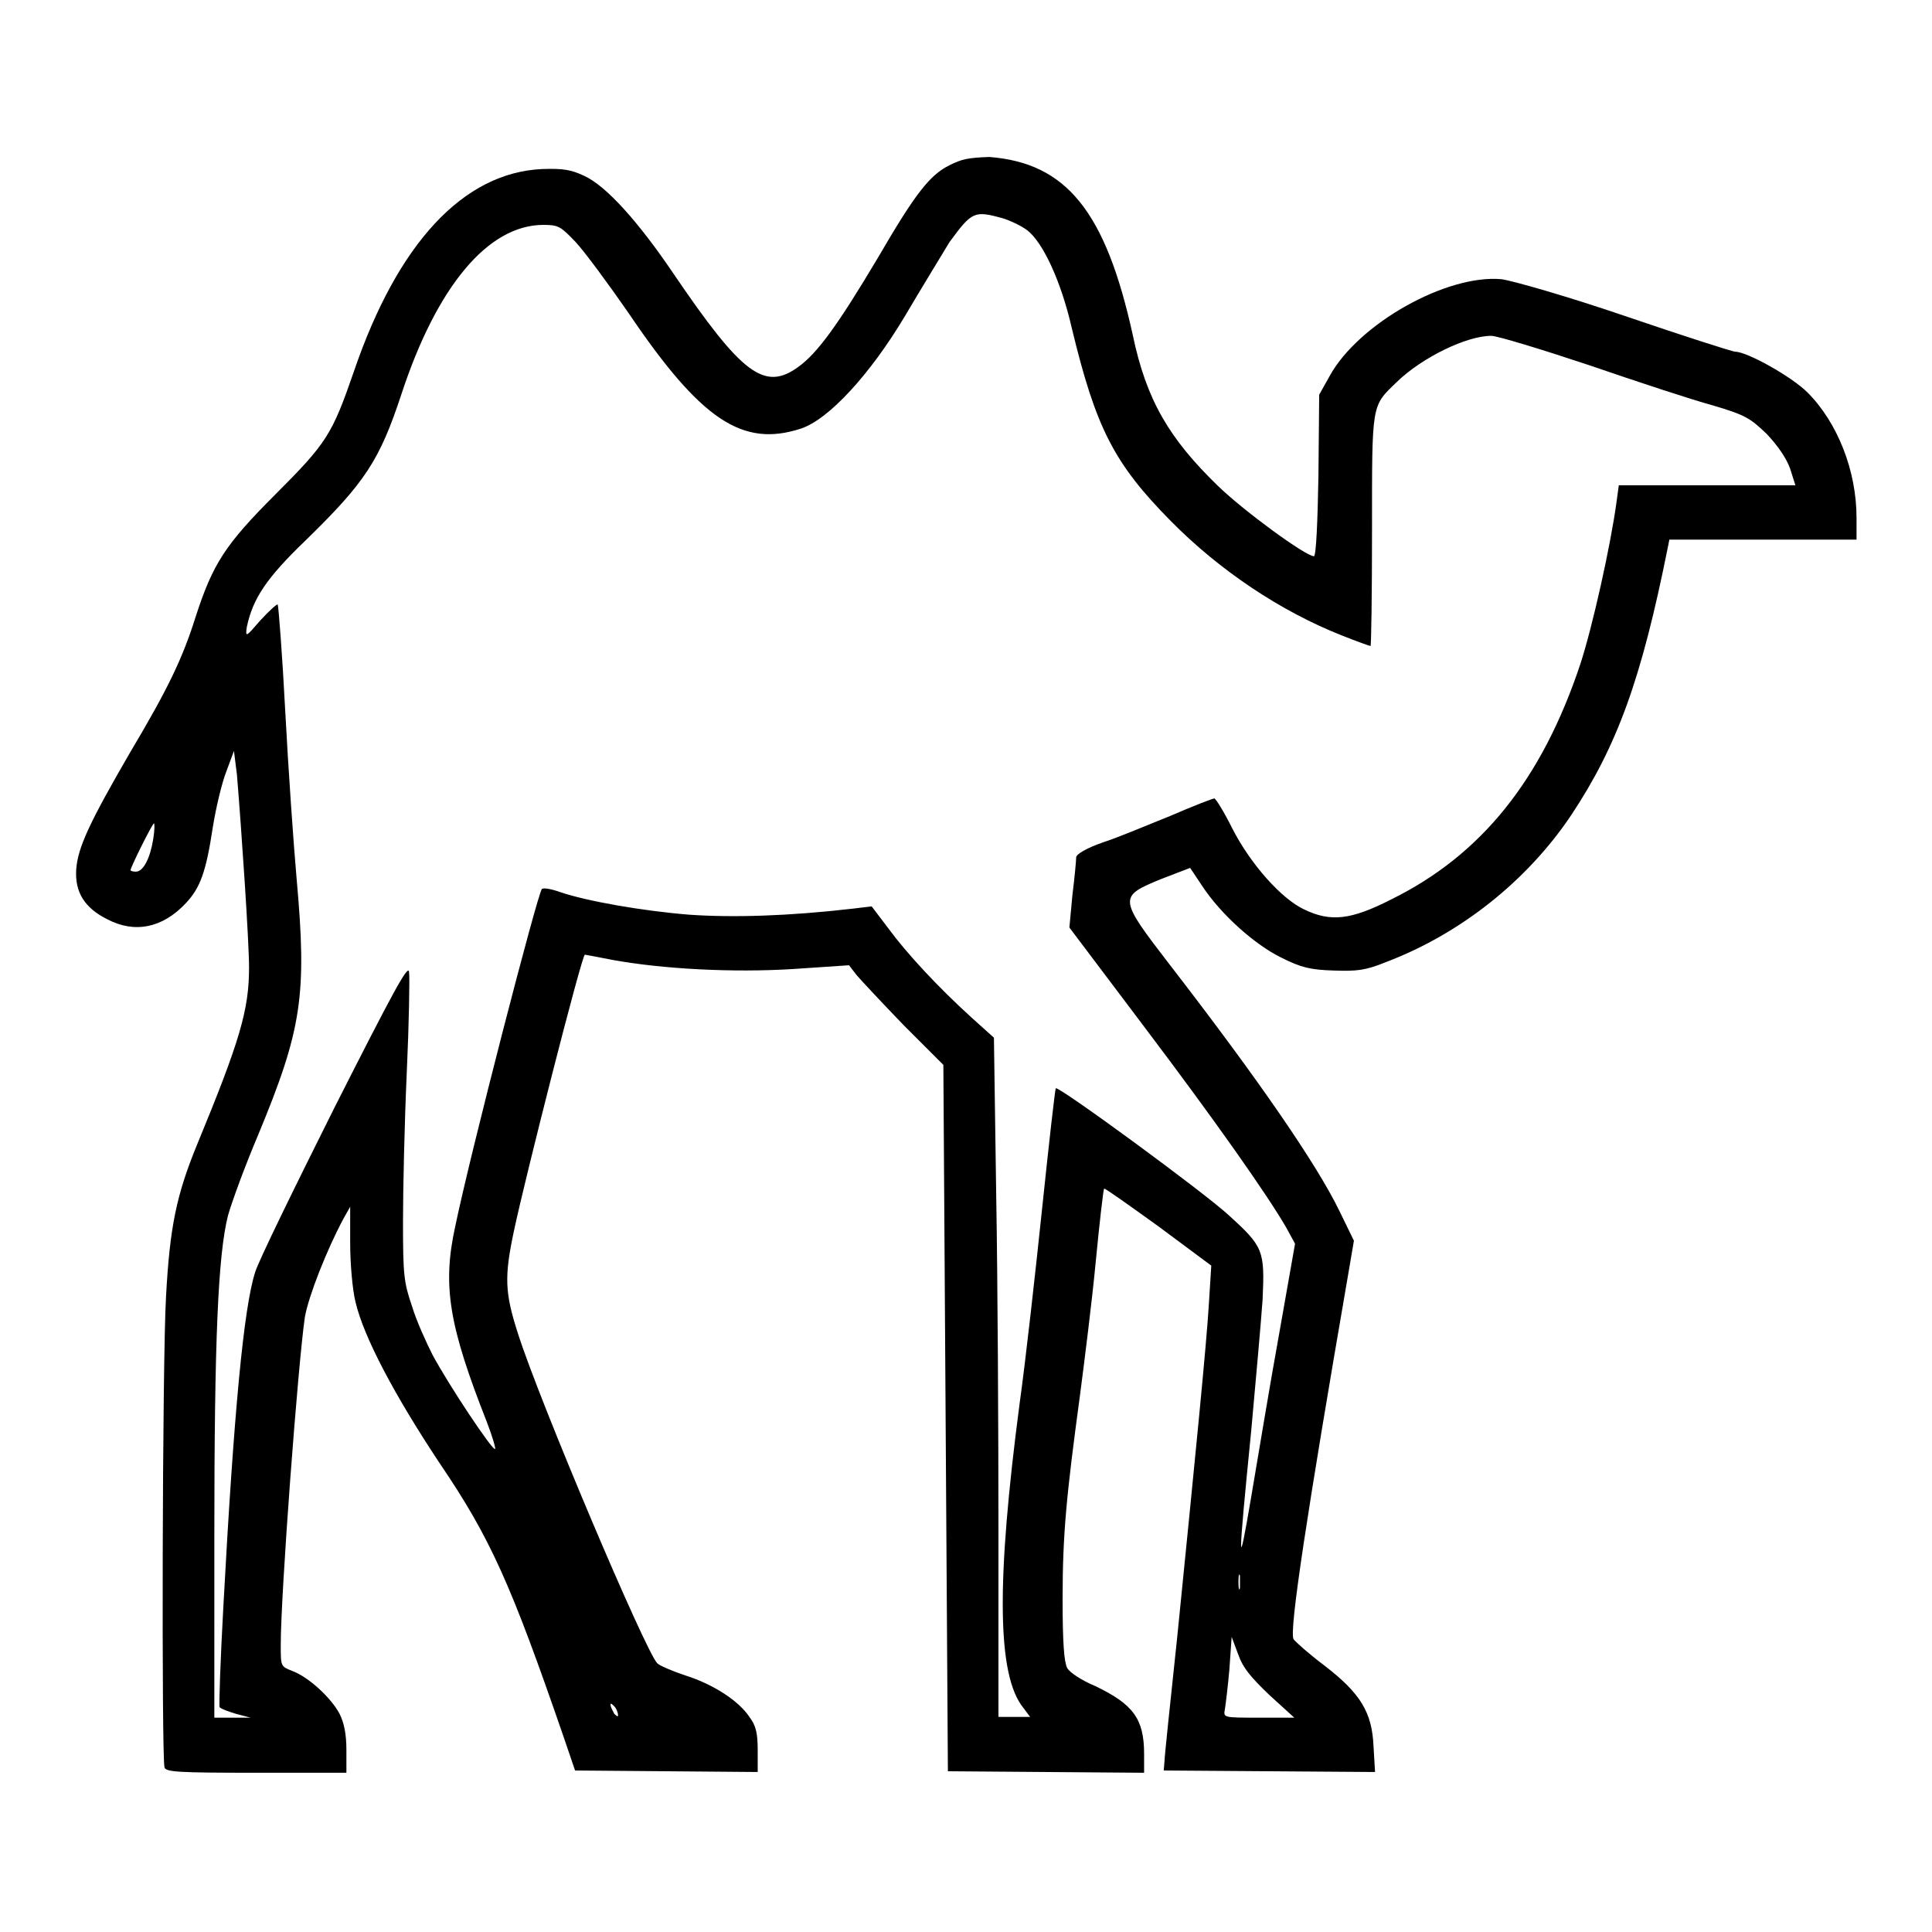
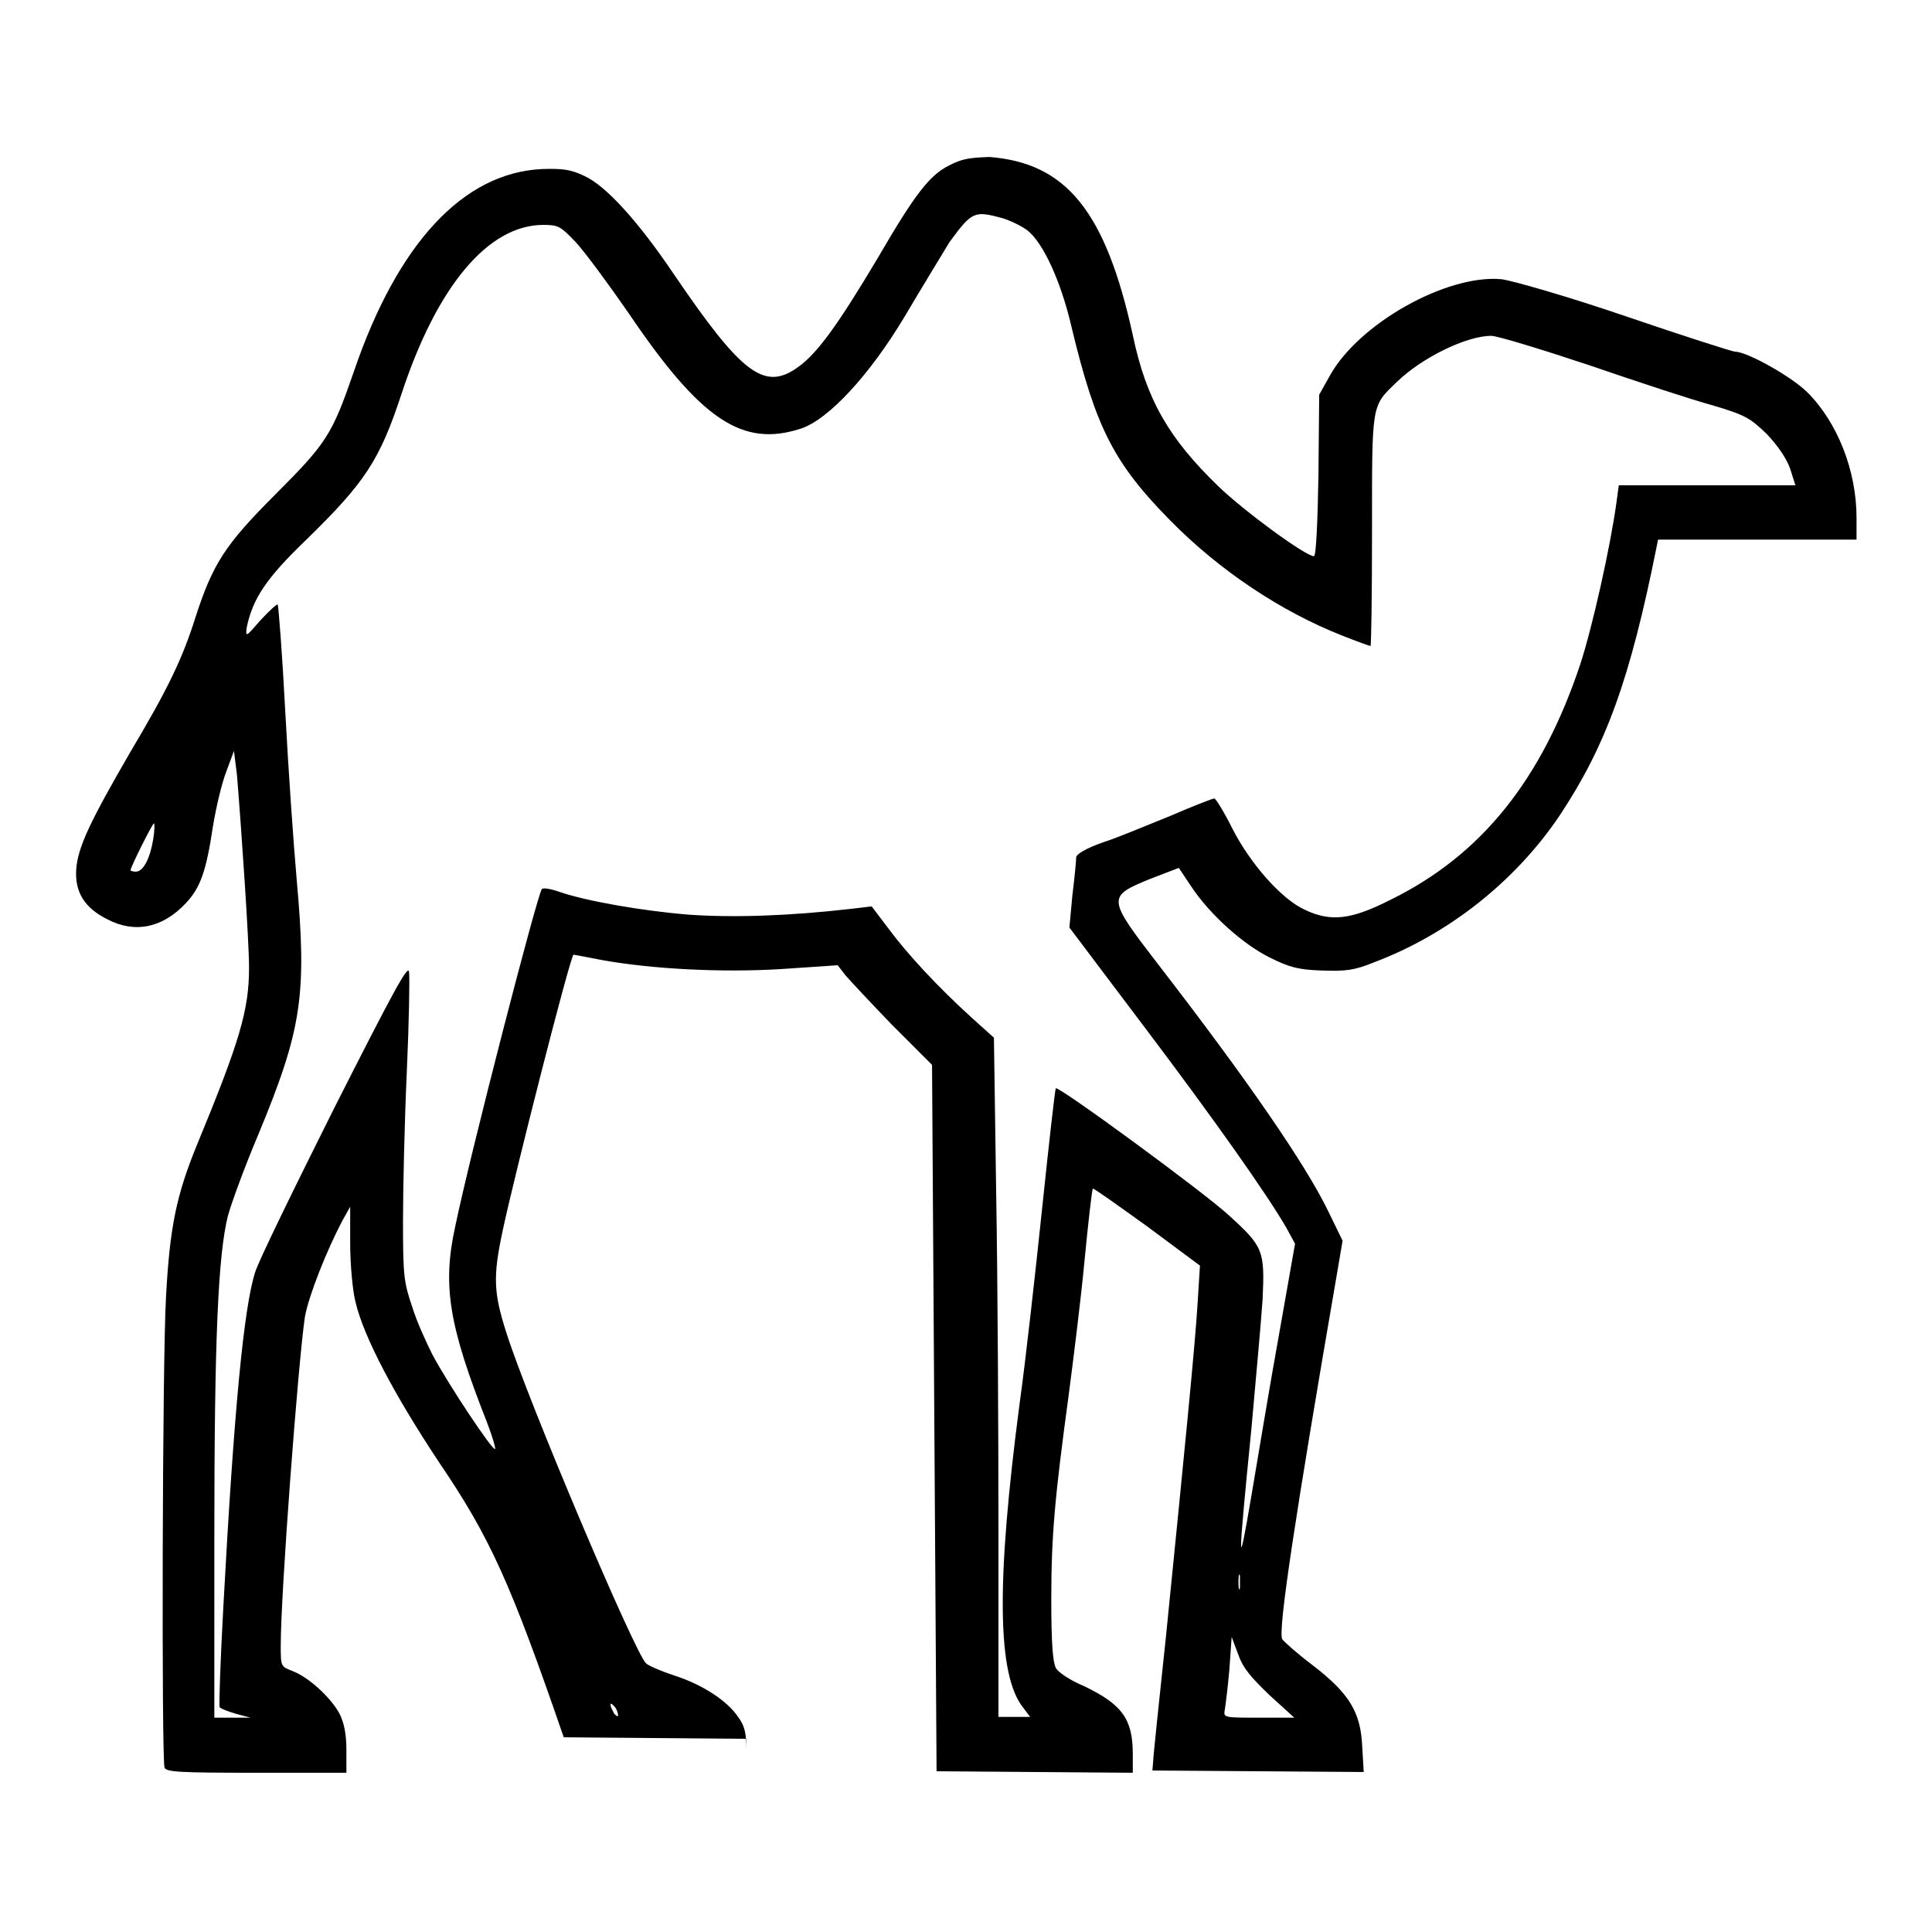
<svg xmlns="http://www.w3.org/2000/svg" version="1.1" x="0px" y="0px" viewBox="0 0 256 256" enable-background="new 0 0 256 256" xml:space="preserve">
  <g>
    <g>
      <g>
-         <path fill="#000000" d="M125.8,21.9c-2.6,1.3-4.5,3.7-9.5,12.3c-5.3,8.9-8,12.6-10.5,14.4c-4.5,3.3-7.5,1-16.6-12.4c-4.6-6.8-8.9-11.6-11.8-12.9c-1.7-0.8-2.7-1-5.6-0.9c-10.4,0.5-19.1,9.8-24.9,26.8c-2.9,8.4-3.6,9.5-10.4,16.3c-6.7,6.7-8.3,9.2-10.6,16.3c-1.7,5.4-3.6,9.4-8.6,17.8c-5.4,9.3-7,12.7-7.2,15.6c-0.2,3,1.1,5.1,4.1,6.6c3.6,1.9,7.3,1.2,10.4-2.1c1.9-2,2.7-4.1,3.6-10.1c0.4-2.5,1.2-5.9,1.8-7.4l1-2.7l0.4,3.2C32,110,33,124.7,33,128.2c0,5.6-1.2,9.7-6.9,23.5c-2.7,6.6-3.6,10.8-4.1,20.1c-0.5,8.6-0.6,61.2-0.2,62.4c0.2,0.6,1.8,0.7,12.2,0.7h11.9v-3c0-2.1-0.3-3.6-0.9-4.8c-1.1-2.1-4.1-4.9-6.3-5.7c-1.5-0.6-1.5-0.6-1.5-3.4c0-6.9,2.3-37.4,3.2-43.5c0.5-2.8,2.9-8.9,5.1-13l0.9-1.6l0,4.8c0,2.7,0.3,6.2,0.7,7.8c1.1,4.7,5.2,12.4,11.1,21.3c6.8,10,9.5,16.1,16.5,36.4l1.5,4.4l12.1,0.1l12.1,0.1V232c0-2.3-0.2-3.3-1.1-4.5c-1.4-2.1-4.7-4.3-8.5-5.5c-1.8-0.6-3.4-1.3-3.7-1.6c-1.5-1.4-15.7-34.9-18.5-43.8c-1.7-5.3-1.8-7.4-0.5-13.5c1.5-7.1,9-36.6,9.4-36.6c0,0,1.7,0.3,3.7,0.7c6.6,1.2,15.9,1.7,23.9,1.2l7.4-0.5l1,1.3c0.6,0.7,3.4,3.7,6.2,6.6l5.3,5.3l0.3,46.8l0.3,46.8l13,0.1l13,0.1v-2.5c0-4.7-1.5-6.6-6.5-9c-1.7-0.7-3.4-1.8-3.7-2.4c-0.4-0.8-0.6-3.3-0.6-9.1c0-8.6,0.5-13.7,2.3-27c0.6-4.6,1.6-12.5,2.1-17.8c0.5-5.2,1-9.5,1.1-9.6s3.3,2.2,7.2,5l7,5.2l-0.3,4.8c-0.3,5.3-1.8,20.4-4.2,44.3c-0.9,8.5-1.7,16-1.7,16.6l-0.1,1.2l14,0.1l14,0.1l-0.2-3.4c-0.2-4.5-1.7-7-6.5-10.7c-2-1.5-3.8-3.1-4.1-3.5c-0.6-1.1,1.8-16.8,7.2-48.1l0.8-4.7l-1.9-3.9c-3-6.2-10.7-17.4-22.6-32.8c-6.7-8.7-6.7-8.9-1.1-11.2l3.9-1.5l1.6,2.4c2.5,3.8,7,7.8,10.5,9.5c2.6,1.3,3.8,1.6,6.9,1.7c3.1,0.1,4.2,0,6.9-1.1c9.8-3.7,18.7-10.7,24.6-19.5c6.1-9.2,9.3-18,12.8-35.5l0.2-1h12.5H246v-2.9c0-6.2-2.5-12.6-6.5-16.6c-2.1-2.1-8-5.4-9.6-5.4c-0.3,0-6.9-2.1-14.5-4.7c-7.9-2.7-15-4.7-16.4-4.9c-7.3-0.7-19,5.9-22.8,12.8l-1.4,2.5l-0.1,10.7c-0.1,5.9-0.3,10.7-0.6,10.7c-1.1,0-9.3-6-12.7-9.3c-6.5-6.3-9.5-11.4-11.3-20c-3.6-16.4-8.8-22.8-19-23.6C128.2,20.9,127.4,21.1,125.8,21.9z M132.8,28.9c1,0.3,2.5,1,3.3,1.6c2.1,1.6,4.5,6.8,5.9,12.9c3.2,13.3,5.6,18,13.1,25.6c6.5,6.6,14.6,12,22.7,15.2c2,0.8,3.7,1.4,3.8,1.4c0.1,0,0.2-6.9,0.2-15.4c0-17-0.1-16.3,3.3-19.6c3.3-3.2,9.2-6.1,12.5-6.1c0.8,0,6.7,1.8,13,3.9c6.4,2.2,13.7,4.6,16.3,5.3c4.4,1.3,5,1.7,7.2,3.8c1.5,1.6,2.6,3.2,3.1,4.6l0.7,2.2h-11.7h-11.7l-0.3,2.2c-0.8,5.9-3.2,16.6-4.8,21.5c-5.1,15.3-13.1,25.3-25.1,31.2c-5.3,2.7-8,3-11.5,1.3c-3-1.4-7.1-6-9.5-10.7c-1.1-2.2-2.2-4-2.4-4c-0.2,0-2.8,1-5.8,2.3c-3,1.2-7,2.9-8.9,3.5c-2.3,0.8-3.6,1.6-3.6,2c0,0.4-0.2,2.6-0.5,5l-0.4,4.3l9.8,13c9.6,12.7,16.4,22.4,18.9,26.7l1.2,2.2l-2.1,11.9c-1.2,6.6-2.8,16.3-3.7,21.6c-1.8,10.6-1.8,9.3,0-8.8c0.6-6.6,1.3-14.4,1.5-17.3c0.3-6.5,0.1-7-4.4-11.1c-3.2-3-22.6-17.2-23-16.9c-0.1,0.1-0.9,7.2-1.8,15.8c-0.9,8.6-2.2,20.3-3,26c-3.1,23.6-3,36,0.5,40.3l0.9,1.2h-2.1h-2.1v-24.3c0-13.4-0.1-33.7-0.3-45l-0.3-20.7l-3-2.7c-4.4-4-8.5-8.4-11-11.8l-2.2-2.9l-2.5,0.3c-8.6,1-16,1.2-21.7,0.8c-6.2-0.5-13.6-1.8-17.1-3c-1.1-0.4-2.2-0.6-2.4-0.4c-0.6,0.7-9.5,35.1-11.5,44.8c-1.7,7.8-0.8,13.1,4.2,25.8c0.7,1.8,1.2,3.5,1.1,3.6c-0.3,0.3-6.1-8.4-8.3-12.5c-0.8-1.6-2.1-4.4-2.7-6.4c-1.1-3.2-1.2-4.2-1.2-11.3c0-4.2,0.2-13.1,0.5-19.7c0.3-6.6,0.4-12.6,0.3-13.3c-0.1-1.1-2,2.4-9.9,18c-5.3,10.6-10.1,20.4-10.5,21.8c-1.5,4.7-2.8,18.3-4.2,44.2c-0.4,7.2-0.6,13.2-0.5,13.4c0.1,0.2,1.2,0.6,2.2,0.9l1.9,0.5l-2.4,0l-2.4,0v-23.9c0-26.3,0.5-37.4,1.8-42.6c0.5-1.8,2.3-6.7,4-10.7c5.8-14,6.5-18.5,5.1-34c-0.4-4.5-1.1-14.5-1.5-22.1c-0.4-7.7-0.9-14-1-14.2c-0.1-0.1-1.1,0.8-2.3,2.1c-1.9,2.2-2,2.3-1.8,0.9c0.8-3.8,2.6-6.5,7.8-11.5c7.9-7.7,9.8-10.6,12.7-19.4c4.7-14.3,11.5-22.4,18.8-22.4c2,0,2.3,0.2,4.3,2.3c1.2,1.3,4.3,5.5,7,9.4c9.6,14.2,15.1,17.8,22.8,15.3c3.7-1.2,9.2-7.2,13.8-14.9c2-3.4,4.7-7.8,5.9-9.8C128.8,28,129.1,27.9,132.8,28.9z M20.3,111.2c-0.4,2.5-1.3,4.3-2.3,4.3c-0.4,0-0.7-0.1-0.7-0.2c0-0.4,2.9-6.2,3.1-6.2C20.5,109.1,20.5,110,20.3,111.2z M164.3,210.4c-0.1,0.5-0.2,0.1-0.2-0.8s0.1-1.2,0.2-0.8C164.3,209.2,164.3,209.9,164.3,210.4z M168.2,224.6l3.3,3h-4.7c-4.7,0-4.7,0-4.5-1.1c0.1-0.6,0.4-3,0.6-5.3l0.3-4.3l0.9,2.4C164.7,221,165.7,222.2,168.2,224.6z M81.9,227.3c0,0.2-0.2,0.1-0.5-0.2c-0.2-0.4-0.5-0.9-0.5-1.2c0-0.3,0.2-0.1,0.5,0.2S81.9,227,81.9,227.3z" />
+         <path fill="#000000" d="M125.8,21.9c-2.6,1.3-4.5,3.7-9.5,12.3c-5.3,8.9-8,12.6-10.5,14.4c-4.5,3.3-7.5,1-16.6-12.4c-4.6-6.8-8.9-11.6-11.8-12.9c-1.7-0.8-2.7-1-5.6-0.9c-10.4,0.5-19.1,9.8-24.9,26.8c-2.9,8.4-3.6,9.5-10.4,16.3c-6.7,6.7-8.3,9.2-10.6,16.3c-1.7,5.4-3.6,9.4-8.6,17.8c-5.4,9.3-7,12.7-7.2,15.6c-0.2,3,1.1,5.1,4.1,6.6c3.6,1.9,7.3,1.2,10.4-2.1c1.9-2,2.7-4.1,3.6-10.1c0.4-2.5,1.2-5.9,1.8-7.4l1-2.7l0.4,3.2C32,110,33,124.7,33,128.2c0,5.6-1.2,9.7-6.9,23.5c-2.7,6.6-3.6,10.8-4.1,20.1c-0.5,8.6-0.6,61.2-0.2,62.4c0.2,0.6,1.8,0.7,12.2,0.7h11.9v-3c0-2.1-0.3-3.6-0.9-4.8c-1.1-2.1-4.1-4.9-6.3-5.7c-1.5-0.6-1.5-0.6-1.5-3.4c0-6.9,2.3-37.4,3.2-43.5c0.5-2.8,2.9-8.9,5.1-13l0.9-1.6l0,4.8c0,2.7,0.3,6.2,0.7,7.8c1.1,4.7,5.2,12.4,11.1,21.3c6.8,10,9.5,16.1,16.5,36.4l12.1,0.1l12.1,0.1V232c0-2.3-0.2-3.3-1.1-4.5c-1.4-2.1-4.7-4.3-8.5-5.5c-1.8-0.6-3.4-1.3-3.7-1.6c-1.5-1.4-15.7-34.9-18.5-43.8c-1.7-5.3-1.8-7.4-0.5-13.5c1.5-7.1,9-36.6,9.4-36.6c0,0,1.7,0.3,3.7,0.7c6.6,1.2,15.9,1.7,23.9,1.2l7.4-0.5l1,1.3c0.6,0.7,3.4,3.7,6.2,6.6l5.3,5.3l0.3,46.8l0.3,46.8l13,0.1l13,0.1v-2.5c0-4.7-1.5-6.6-6.5-9c-1.7-0.7-3.4-1.8-3.7-2.4c-0.4-0.8-0.6-3.3-0.6-9.1c0-8.6,0.5-13.7,2.3-27c0.6-4.6,1.6-12.5,2.1-17.8c0.5-5.2,1-9.5,1.1-9.6s3.3,2.2,7.2,5l7,5.2l-0.3,4.8c-0.3,5.3-1.8,20.4-4.2,44.3c-0.9,8.5-1.7,16-1.7,16.6l-0.1,1.2l14,0.1l14,0.1l-0.2-3.4c-0.2-4.5-1.7-7-6.5-10.7c-2-1.5-3.8-3.1-4.1-3.5c-0.6-1.1,1.8-16.8,7.2-48.1l0.8-4.7l-1.9-3.9c-3-6.2-10.7-17.4-22.6-32.8c-6.7-8.7-6.7-8.9-1.1-11.2l3.9-1.5l1.6,2.4c2.5,3.8,7,7.8,10.5,9.5c2.6,1.3,3.8,1.6,6.9,1.7c3.1,0.1,4.2,0,6.9-1.1c9.8-3.7,18.7-10.7,24.6-19.5c6.1-9.2,9.3-18,12.8-35.5l0.2-1h12.5H246v-2.9c0-6.2-2.5-12.6-6.5-16.6c-2.1-2.1-8-5.4-9.6-5.4c-0.3,0-6.9-2.1-14.5-4.7c-7.9-2.7-15-4.7-16.4-4.9c-7.3-0.7-19,5.9-22.8,12.8l-1.4,2.5l-0.1,10.7c-0.1,5.9-0.3,10.7-0.6,10.7c-1.1,0-9.3-6-12.7-9.3c-6.5-6.3-9.5-11.4-11.3-20c-3.6-16.4-8.8-22.8-19-23.6C128.2,20.9,127.4,21.1,125.8,21.9z M132.8,28.9c1,0.3,2.5,1,3.3,1.6c2.1,1.6,4.5,6.8,5.9,12.9c3.2,13.3,5.6,18,13.1,25.6c6.5,6.6,14.6,12,22.7,15.2c2,0.8,3.7,1.4,3.8,1.4c0.1,0,0.2-6.9,0.2-15.4c0-17-0.1-16.3,3.3-19.6c3.3-3.2,9.2-6.1,12.5-6.1c0.8,0,6.7,1.8,13,3.9c6.4,2.2,13.7,4.6,16.3,5.3c4.4,1.3,5,1.7,7.2,3.8c1.5,1.6,2.6,3.2,3.1,4.6l0.7,2.2h-11.7h-11.7l-0.3,2.2c-0.8,5.9-3.2,16.6-4.8,21.5c-5.1,15.3-13.1,25.3-25.1,31.2c-5.3,2.7-8,3-11.5,1.3c-3-1.4-7.1-6-9.5-10.7c-1.1-2.2-2.2-4-2.4-4c-0.2,0-2.8,1-5.8,2.3c-3,1.2-7,2.9-8.9,3.5c-2.3,0.8-3.6,1.6-3.6,2c0,0.4-0.2,2.6-0.5,5l-0.4,4.3l9.8,13c9.6,12.7,16.4,22.4,18.9,26.7l1.2,2.2l-2.1,11.9c-1.2,6.6-2.8,16.3-3.7,21.6c-1.8,10.6-1.8,9.3,0-8.8c0.6-6.6,1.3-14.4,1.5-17.3c0.3-6.5,0.1-7-4.4-11.1c-3.2-3-22.6-17.2-23-16.9c-0.1,0.1-0.9,7.2-1.8,15.8c-0.9,8.6-2.2,20.3-3,26c-3.1,23.6-3,36,0.5,40.3l0.9,1.2h-2.1h-2.1v-24.3c0-13.4-0.1-33.7-0.3-45l-0.3-20.7l-3-2.7c-4.4-4-8.5-8.4-11-11.8l-2.2-2.9l-2.5,0.3c-8.6,1-16,1.2-21.7,0.8c-6.2-0.5-13.6-1.8-17.1-3c-1.1-0.4-2.2-0.6-2.4-0.4c-0.6,0.7-9.5,35.1-11.5,44.8c-1.7,7.8-0.8,13.1,4.2,25.8c0.7,1.8,1.2,3.5,1.1,3.6c-0.3,0.3-6.1-8.4-8.3-12.5c-0.8-1.6-2.1-4.4-2.7-6.4c-1.1-3.2-1.2-4.2-1.2-11.3c0-4.2,0.2-13.1,0.5-19.7c0.3-6.6,0.4-12.6,0.3-13.3c-0.1-1.1-2,2.4-9.9,18c-5.3,10.6-10.1,20.4-10.5,21.8c-1.5,4.7-2.8,18.3-4.2,44.2c-0.4,7.2-0.6,13.2-0.5,13.4c0.1,0.2,1.2,0.6,2.2,0.9l1.9,0.5l-2.4,0l-2.4,0v-23.9c0-26.3,0.5-37.4,1.8-42.6c0.5-1.8,2.3-6.7,4-10.7c5.8-14,6.5-18.5,5.1-34c-0.4-4.5-1.1-14.5-1.5-22.1c-0.4-7.7-0.9-14-1-14.2c-0.1-0.1-1.1,0.8-2.3,2.1c-1.9,2.2-2,2.3-1.8,0.9c0.8-3.8,2.6-6.5,7.8-11.5c7.9-7.7,9.8-10.6,12.7-19.4c4.7-14.3,11.5-22.4,18.8-22.4c2,0,2.3,0.2,4.3,2.3c1.2,1.3,4.3,5.5,7,9.4c9.6,14.2,15.1,17.8,22.8,15.3c3.7-1.2,9.2-7.2,13.8-14.9c2-3.4,4.7-7.8,5.9-9.8C128.8,28,129.1,27.9,132.8,28.9z M20.3,111.2c-0.4,2.5-1.3,4.3-2.3,4.3c-0.4,0-0.7-0.1-0.7-0.2c0-0.4,2.9-6.2,3.1-6.2C20.5,109.1,20.5,110,20.3,111.2z M164.3,210.4c-0.1,0.5-0.2,0.1-0.2-0.8s0.1-1.2,0.2-0.8C164.3,209.2,164.3,209.9,164.3,210.4z M168.2,224.6l3.3,3h-4.7c-4.7,0-4.7,0-4.5-1.1c0.1-0.6,0.4-3,0.6-5.3l0.3-4.3l0.9,2.4C164.7,221,165.7,222.2,168.2,224.6z M81.9,227.3c0,0.2-0.2,0.1-0.5-0.2c-0.2-0.4-0.5-0.9-0.5-1.2c0-0.3,0.2-0.1,0.5,0.2S81.9,227,81.9,227.3z" />
      </g>
    </g>
  </g>
</svg>